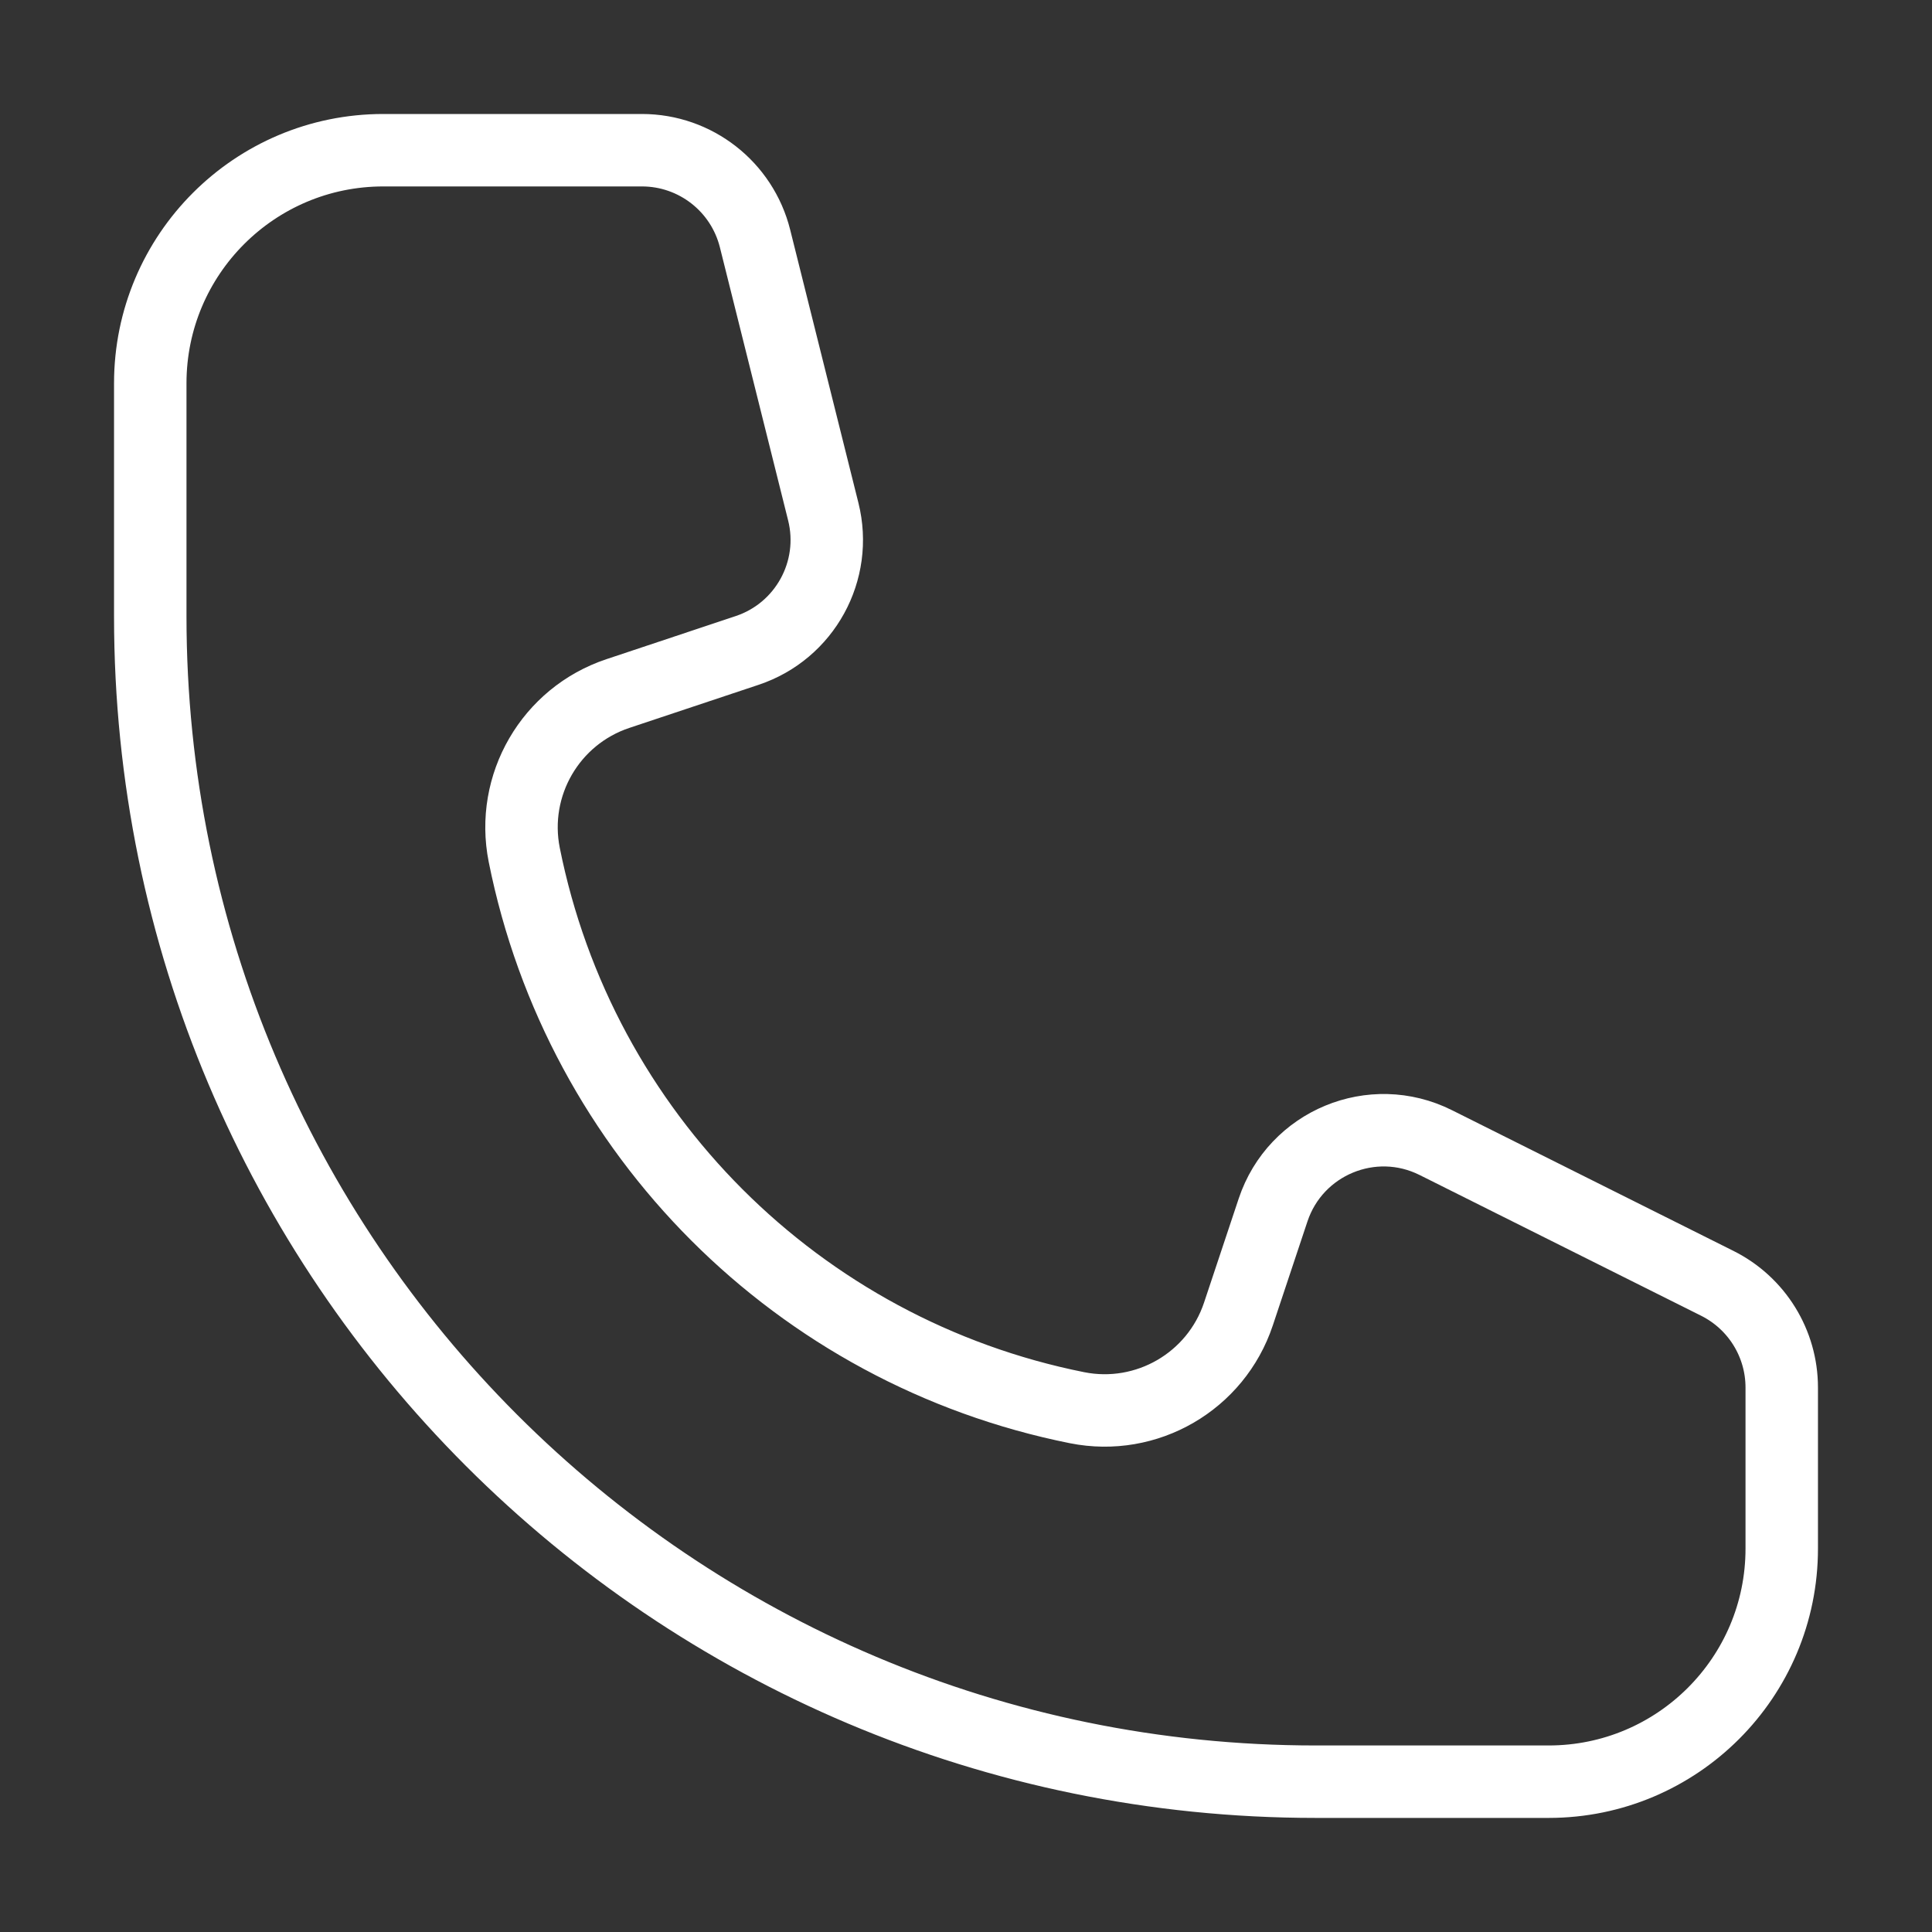
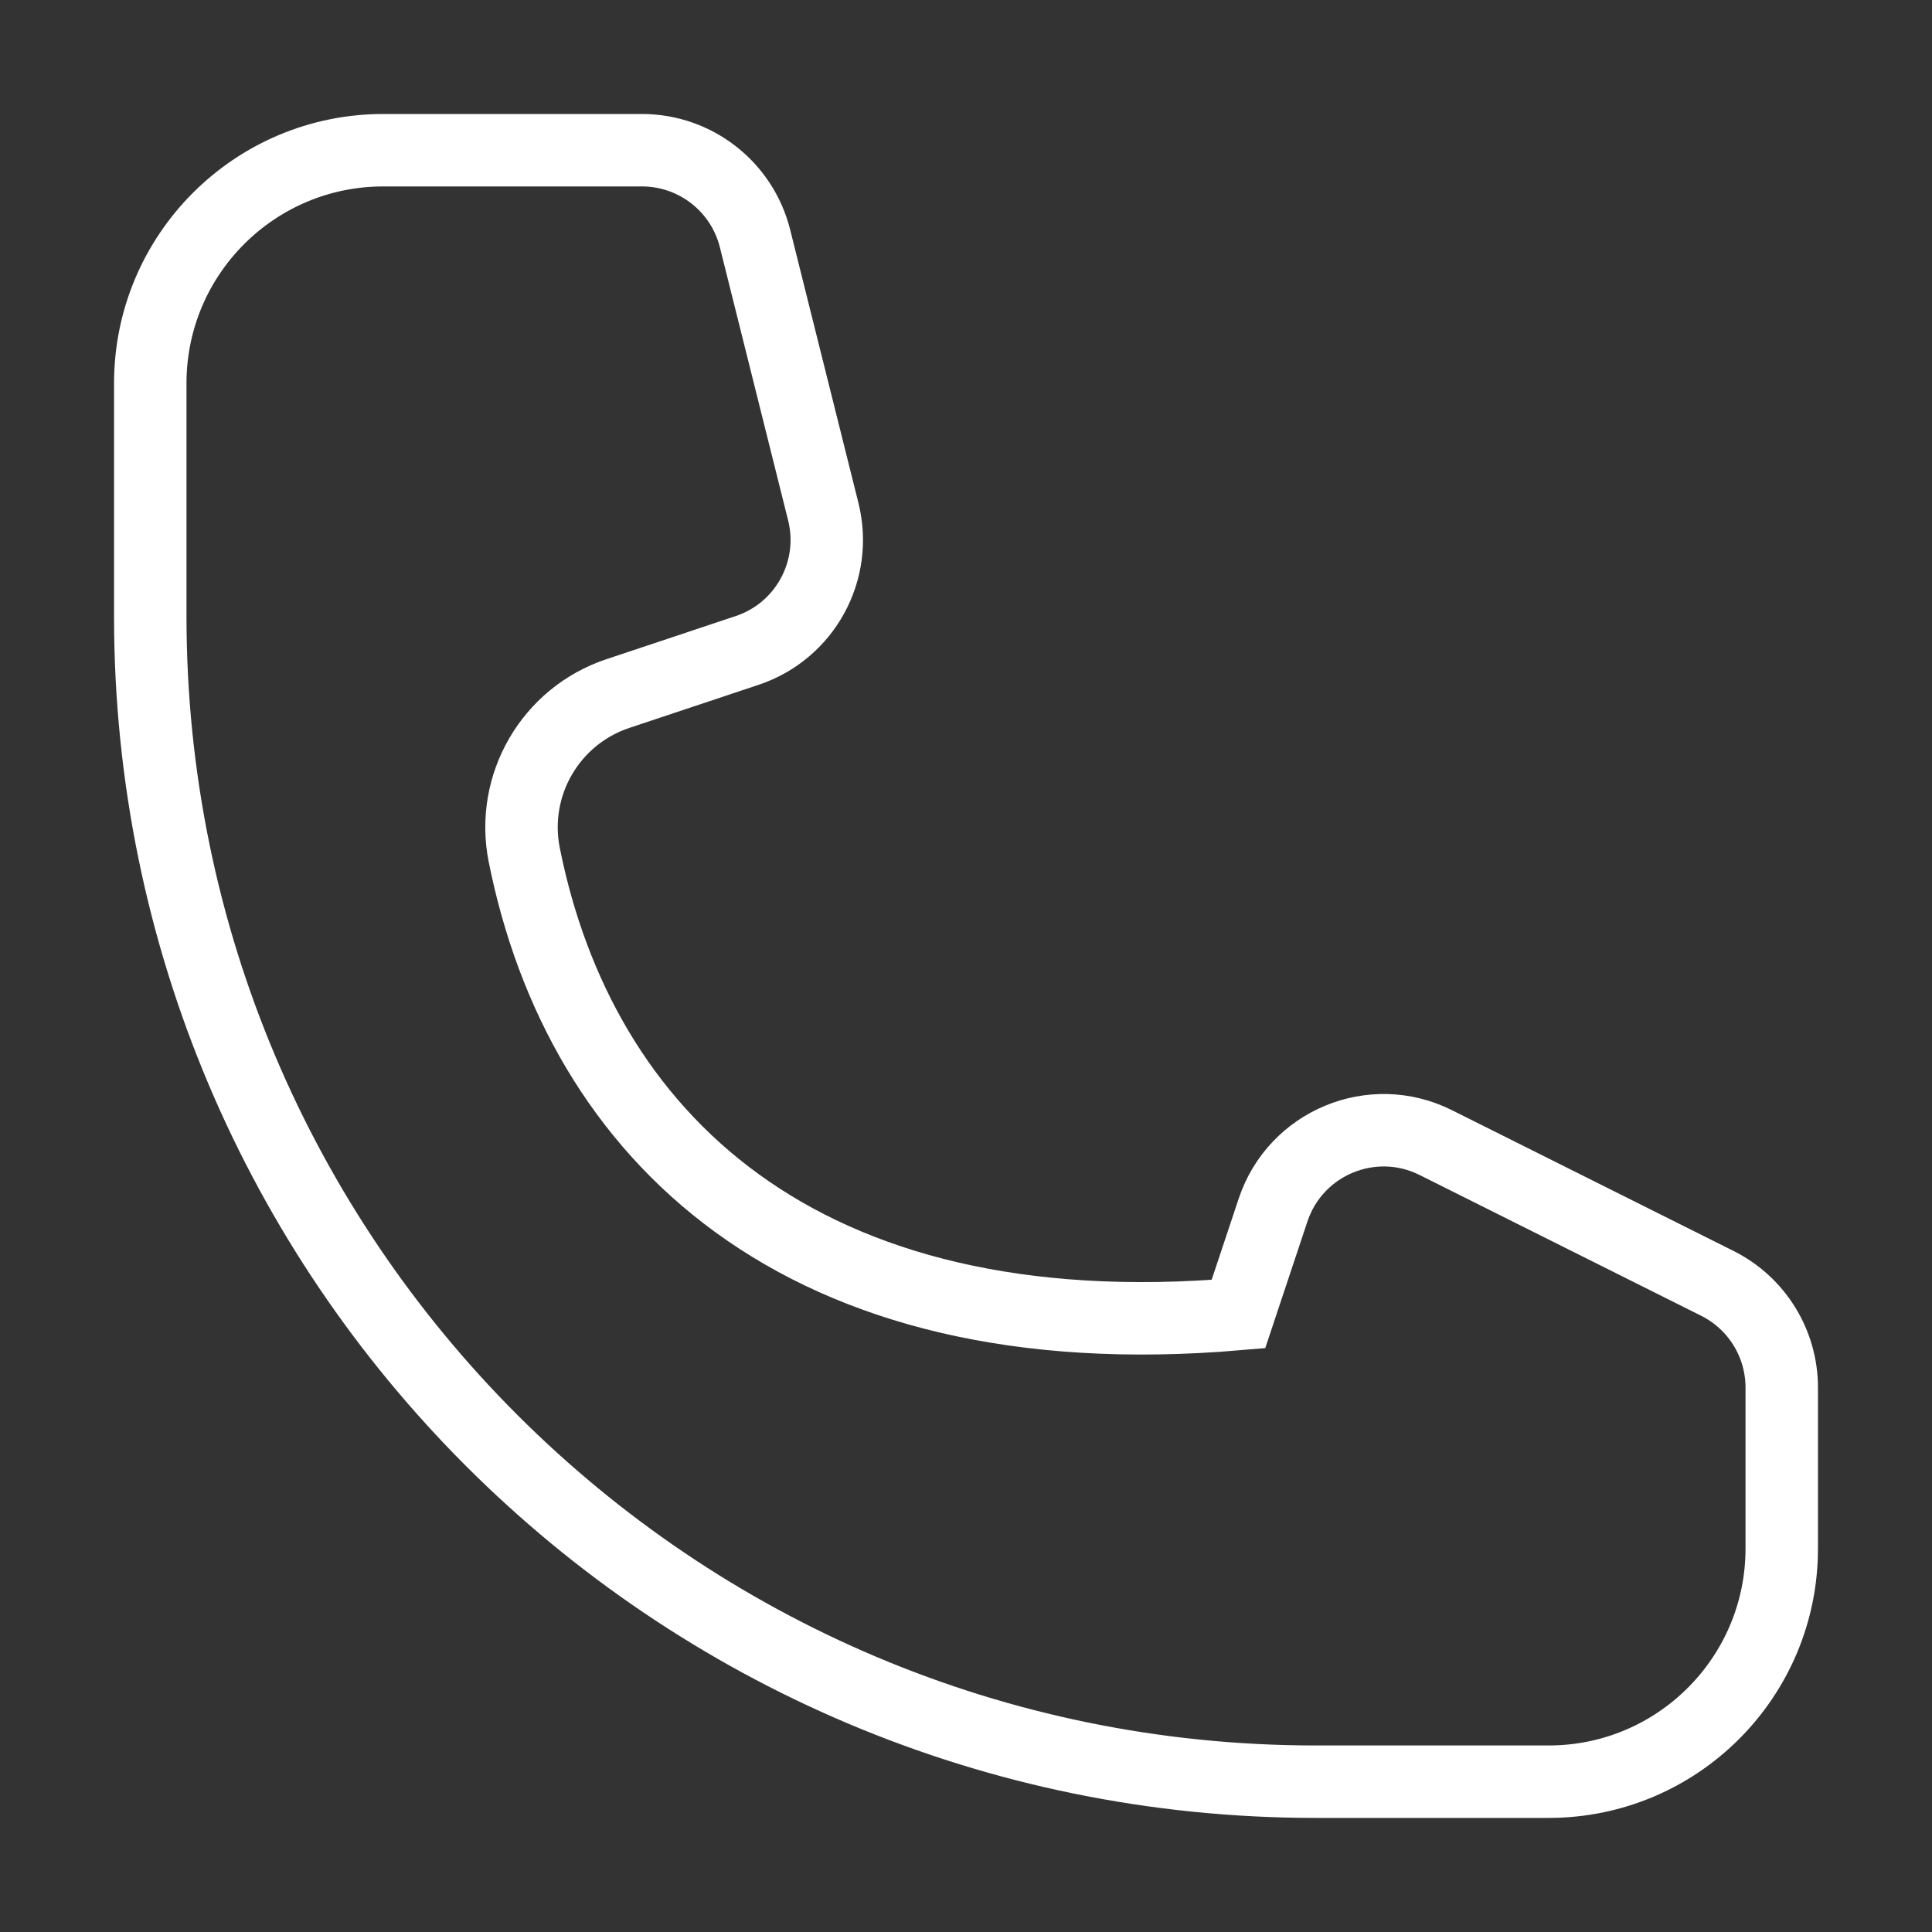
<svg xmlns="http://www.w3.org/2000/svg" width="40" height="40" viewBox="0 0 40 40" fill="none">
  <rect x="0" y="0" width="40" height="40" fill="#333333" stroke="none" />
-   <path d="M13.291 3.11H7.936C5.271 3.11 3.111 5.271 3.111 7.936V12.761C3.111 26.086 13.913 36.888 27.238 36.888H32.063C34.728 36.888 36.889 34.727 36.889 32.062V28.728C36.889 27.814 36.373 26.979 35.555 26.57L29.726 23.656C28.413 22.999 26.823 23.658 26.358 25.051L25.64 27.206C25.174 28.602 23.742 29.433 22.299 29.145C16.524 27.989 12.009 23.475 10.854 17.7C10.566 16.256 11.397 14.824 12.793 14.359L15.468 13.467C16.664 13.069 17.351 11.816 17.045 10.593L15.632 4.938C15.363 3.864 14.398 3.11 13.291 3.11Z" stroke="white" stroke-width="1.5" />
+   <path d="M13.291 3.11H7.936C5.271 3.11 3.111 5.271 3.111 7.936V12.761C3.111 26.086 13.913 36.888 27.238 36.888H32.063C34.728 36.888 36.889 34.727 36.889 32.062V28.728C36.889 27.814 36.373 26.979 35.555 26.57L29.726 23.656C28.413 22.999 26.823 23.658 26.358 25.051L25.64 27.206C16.524 27.989 12.009 23.475 10.854 17.7C10.566 16.256 11.397 14.824 12.793 14.359L15.468 13.467C16.664 13.069 17.351 11.816 17.045 10.593L15.632 4.938C15.363 3.864 14.398 3.11 13.291 3.11Z" stroke="white" stroke-width="1.5" />
</svg>